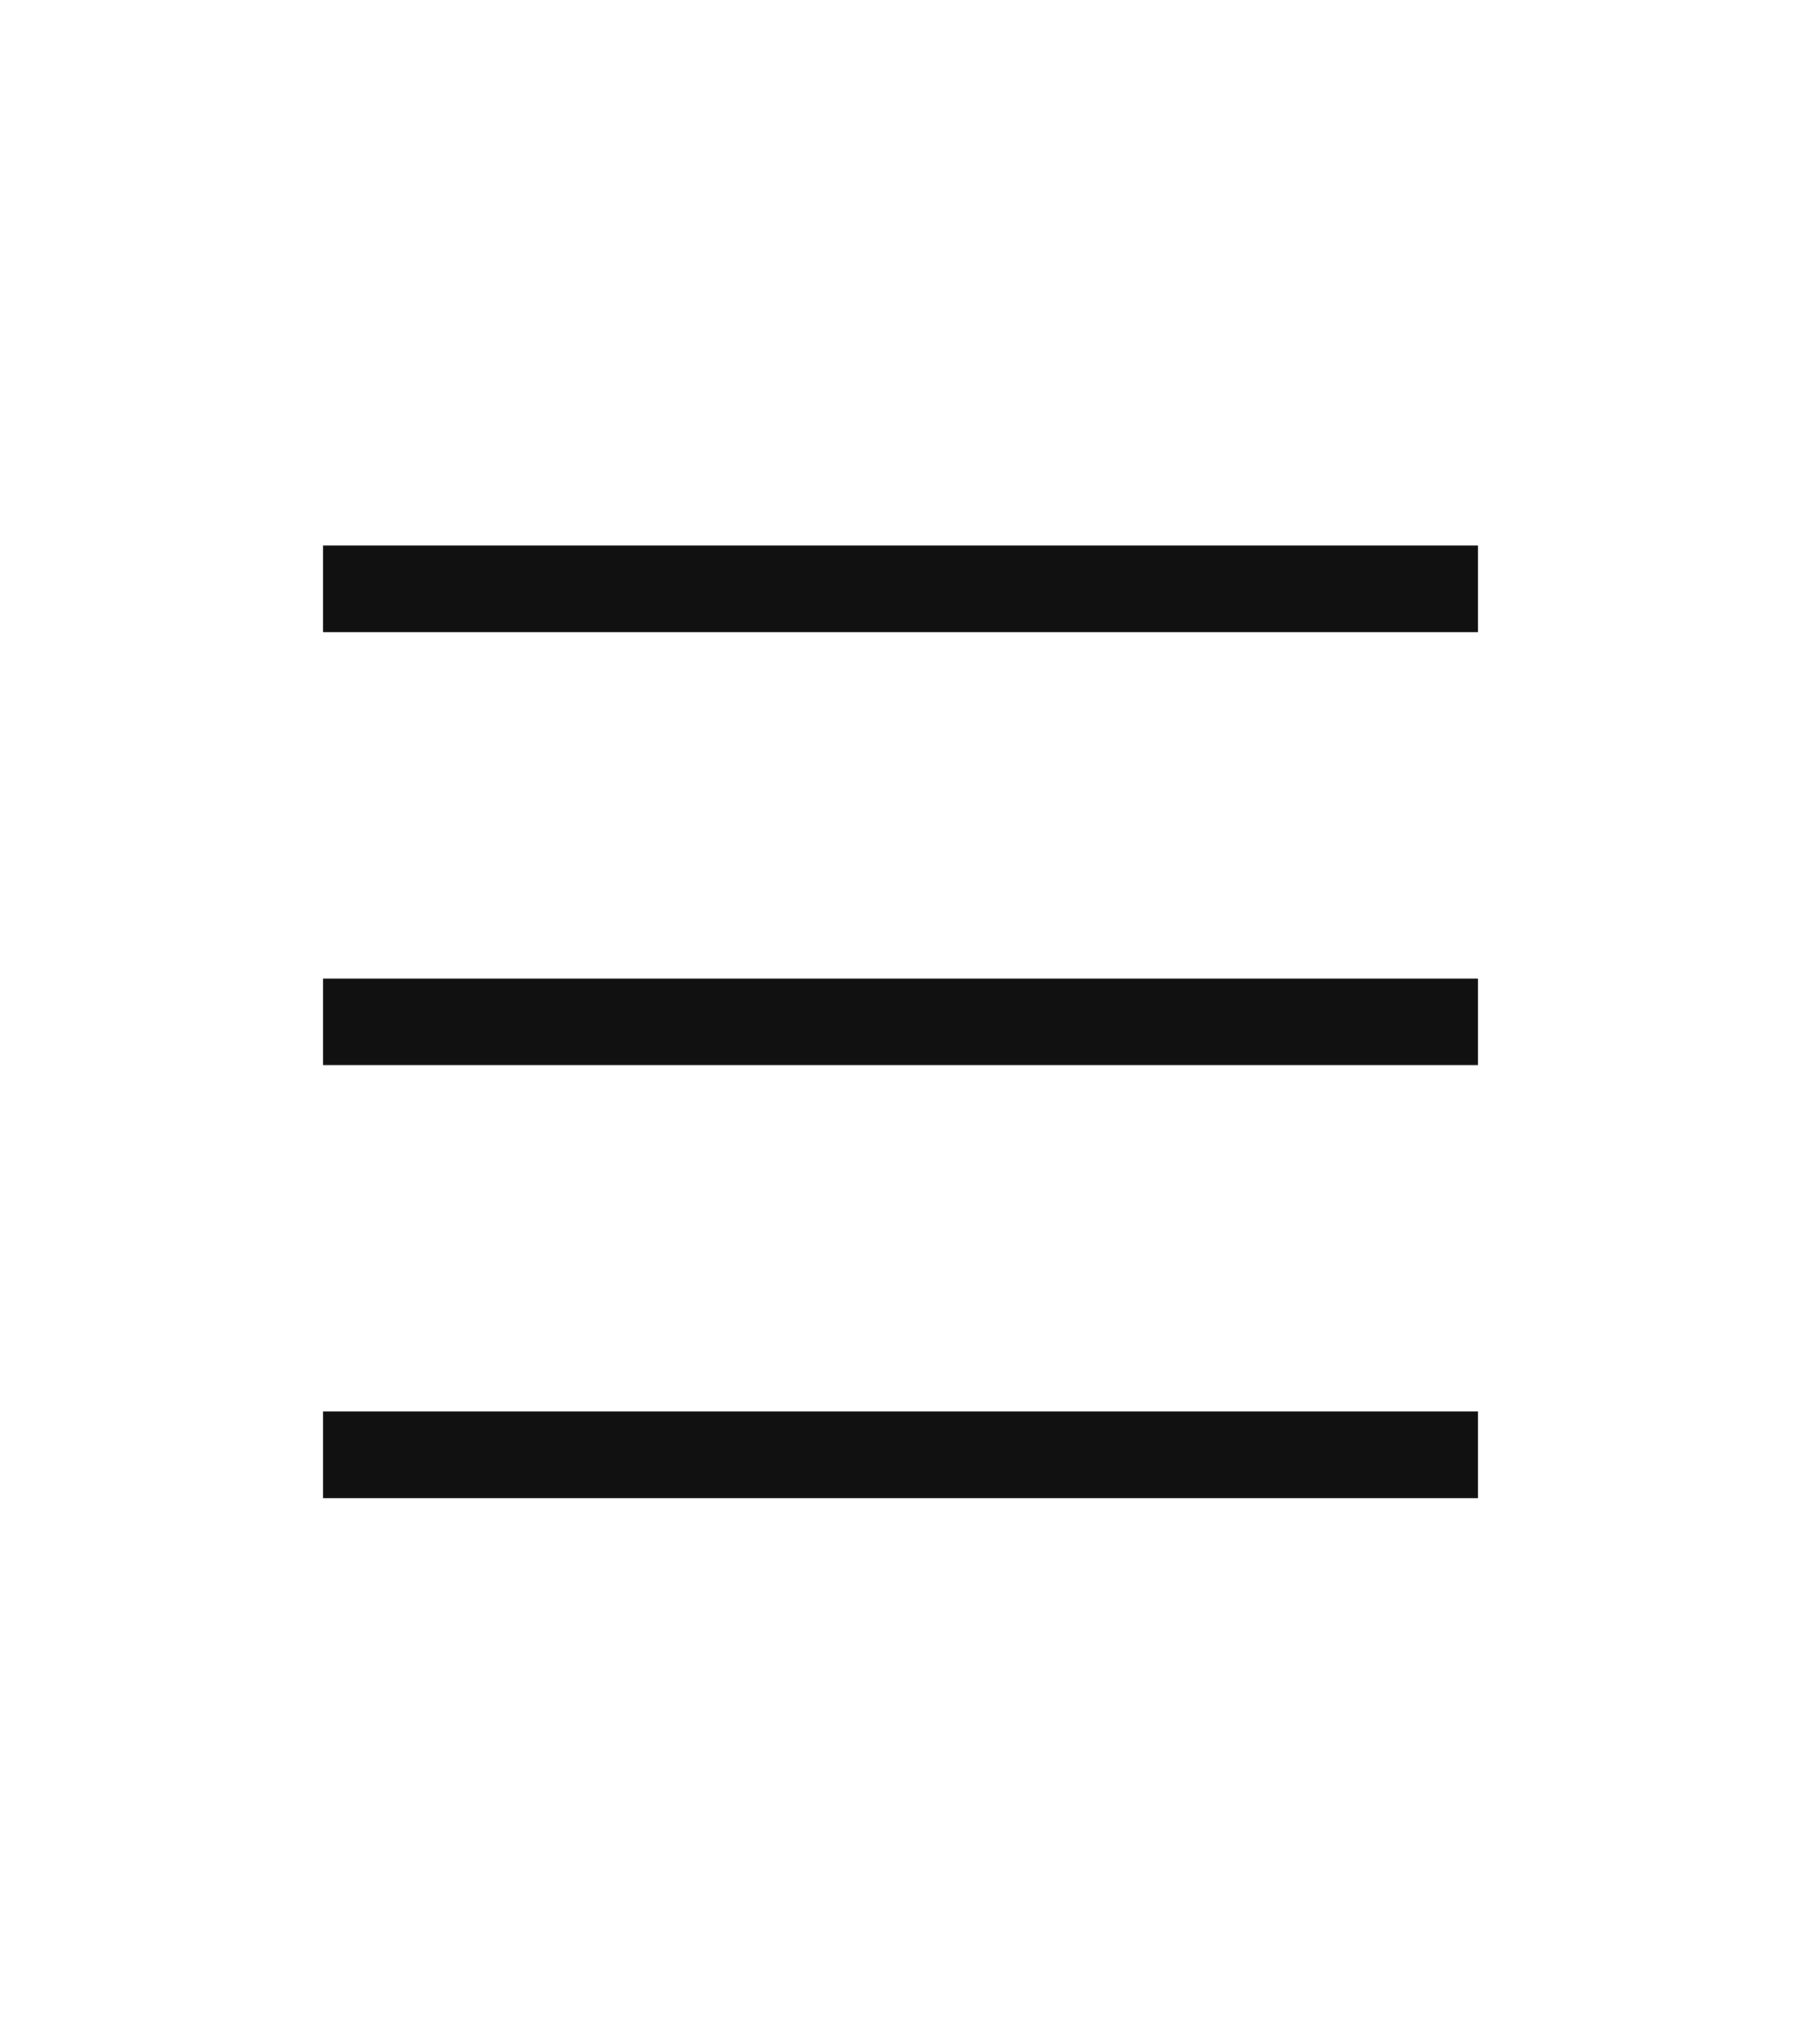
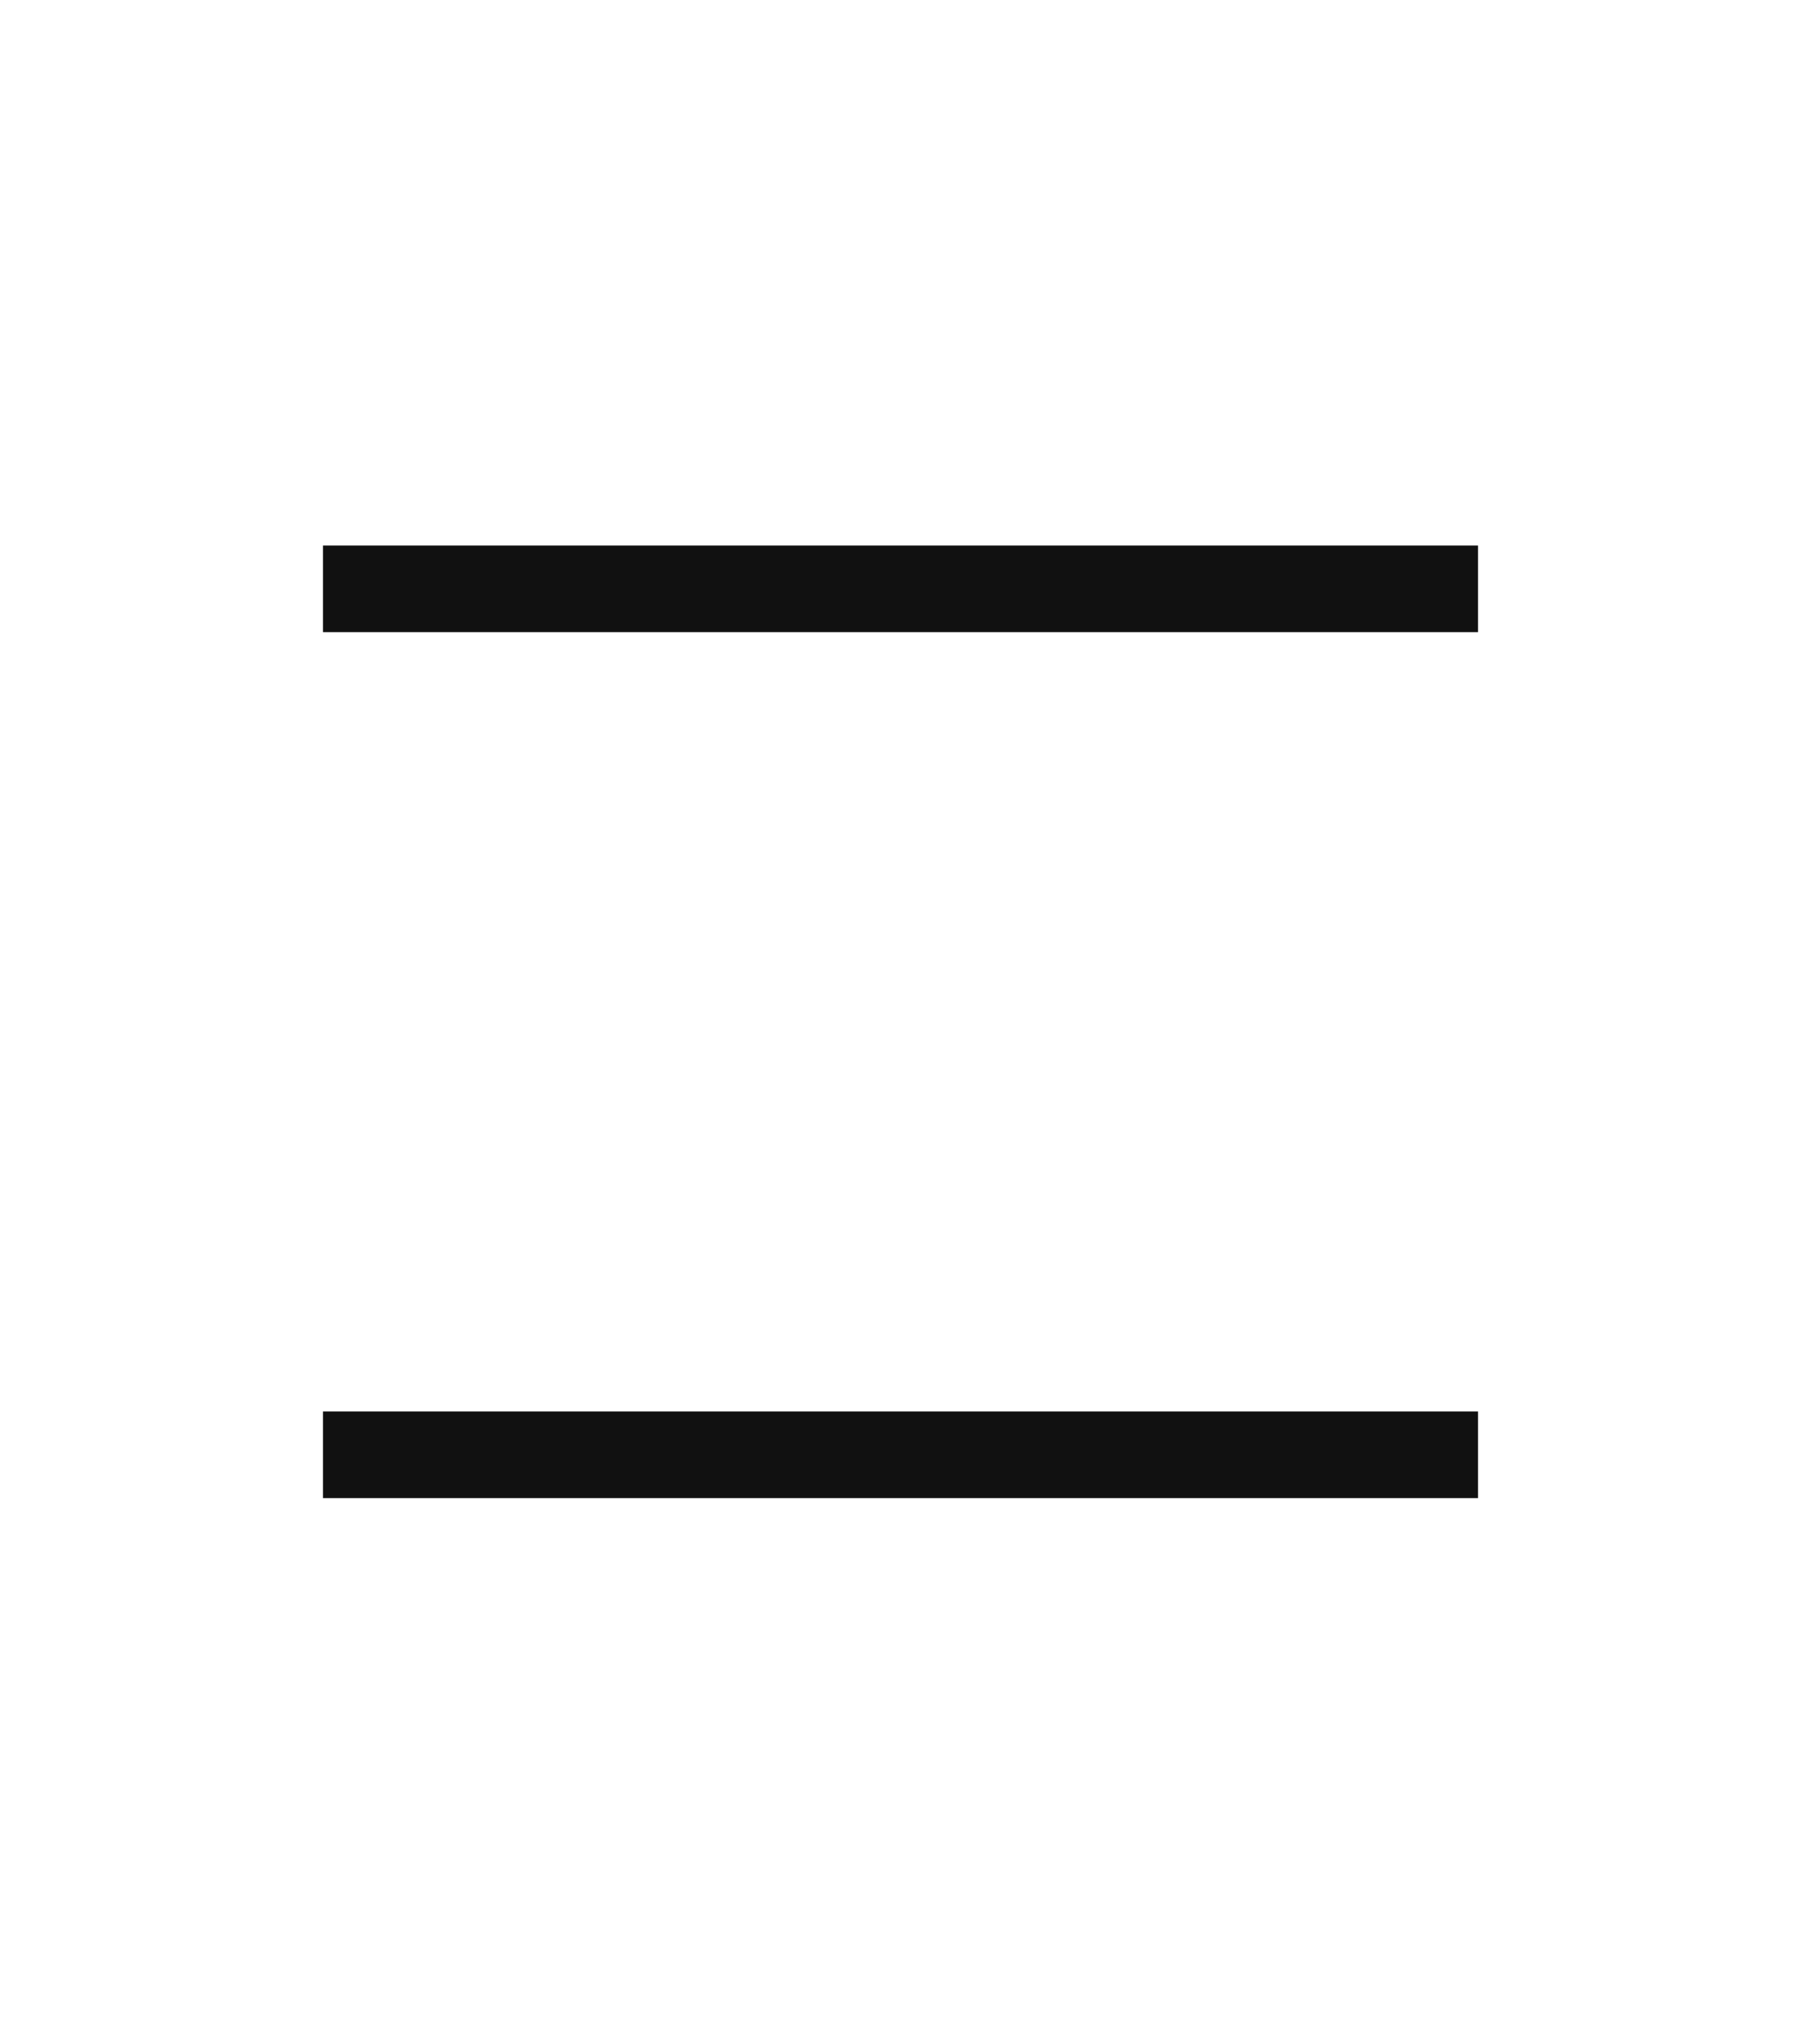
<svg xmlns="http://www.w3.org/2000/svg" version="1.1" id="Layer_1" x="0px" y="0px" viewBox="0 0 208 236" style="enable-background:new 0 0 208 236;" xml:space="preserve">
  <style type="text/css">
	.st0{fill:#111111;}
</style>
  <g>
-     <path class="st0" d="M37.3,123h133.4v-10H37.3V123z" />
-   </g>
+     </g>
  <g>
    <path class="st0" d="M37.3,73h133.4V63H37.3V73z" />
  </g>
  <g>
    <path class="st0" d="M37.3,173h133.4v-10H37.3V173z" />
  </g>
</svg>